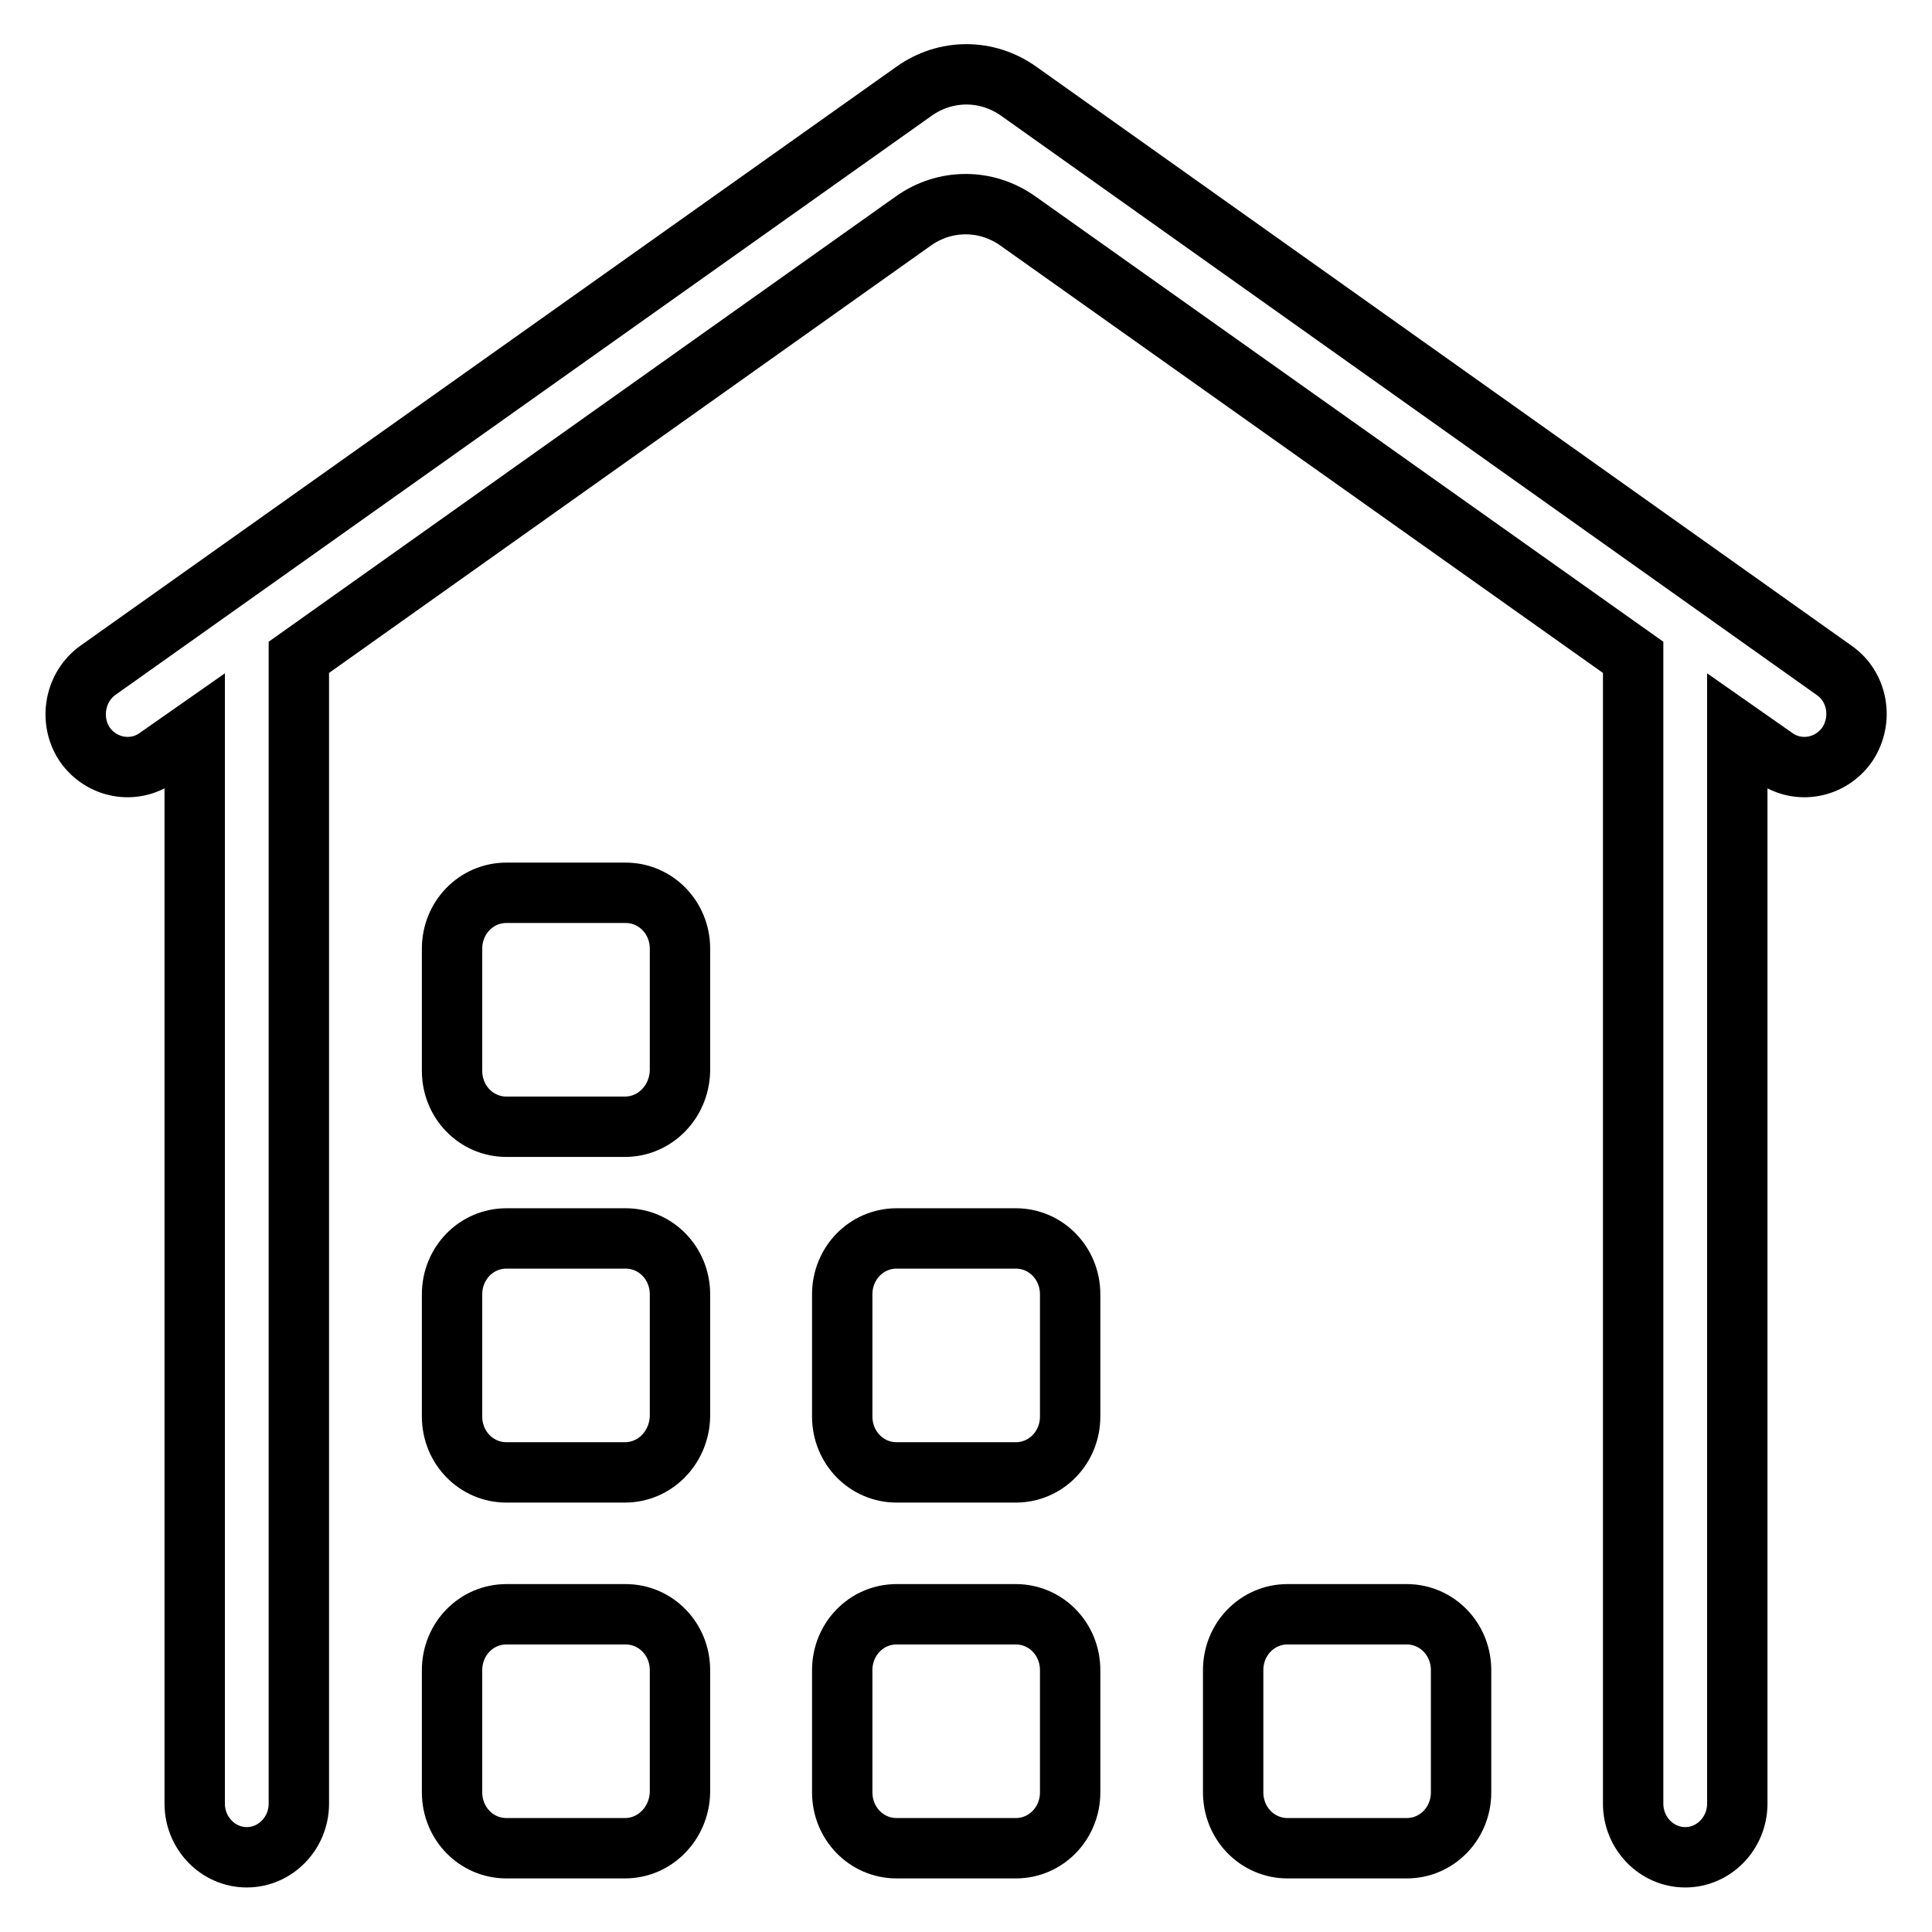
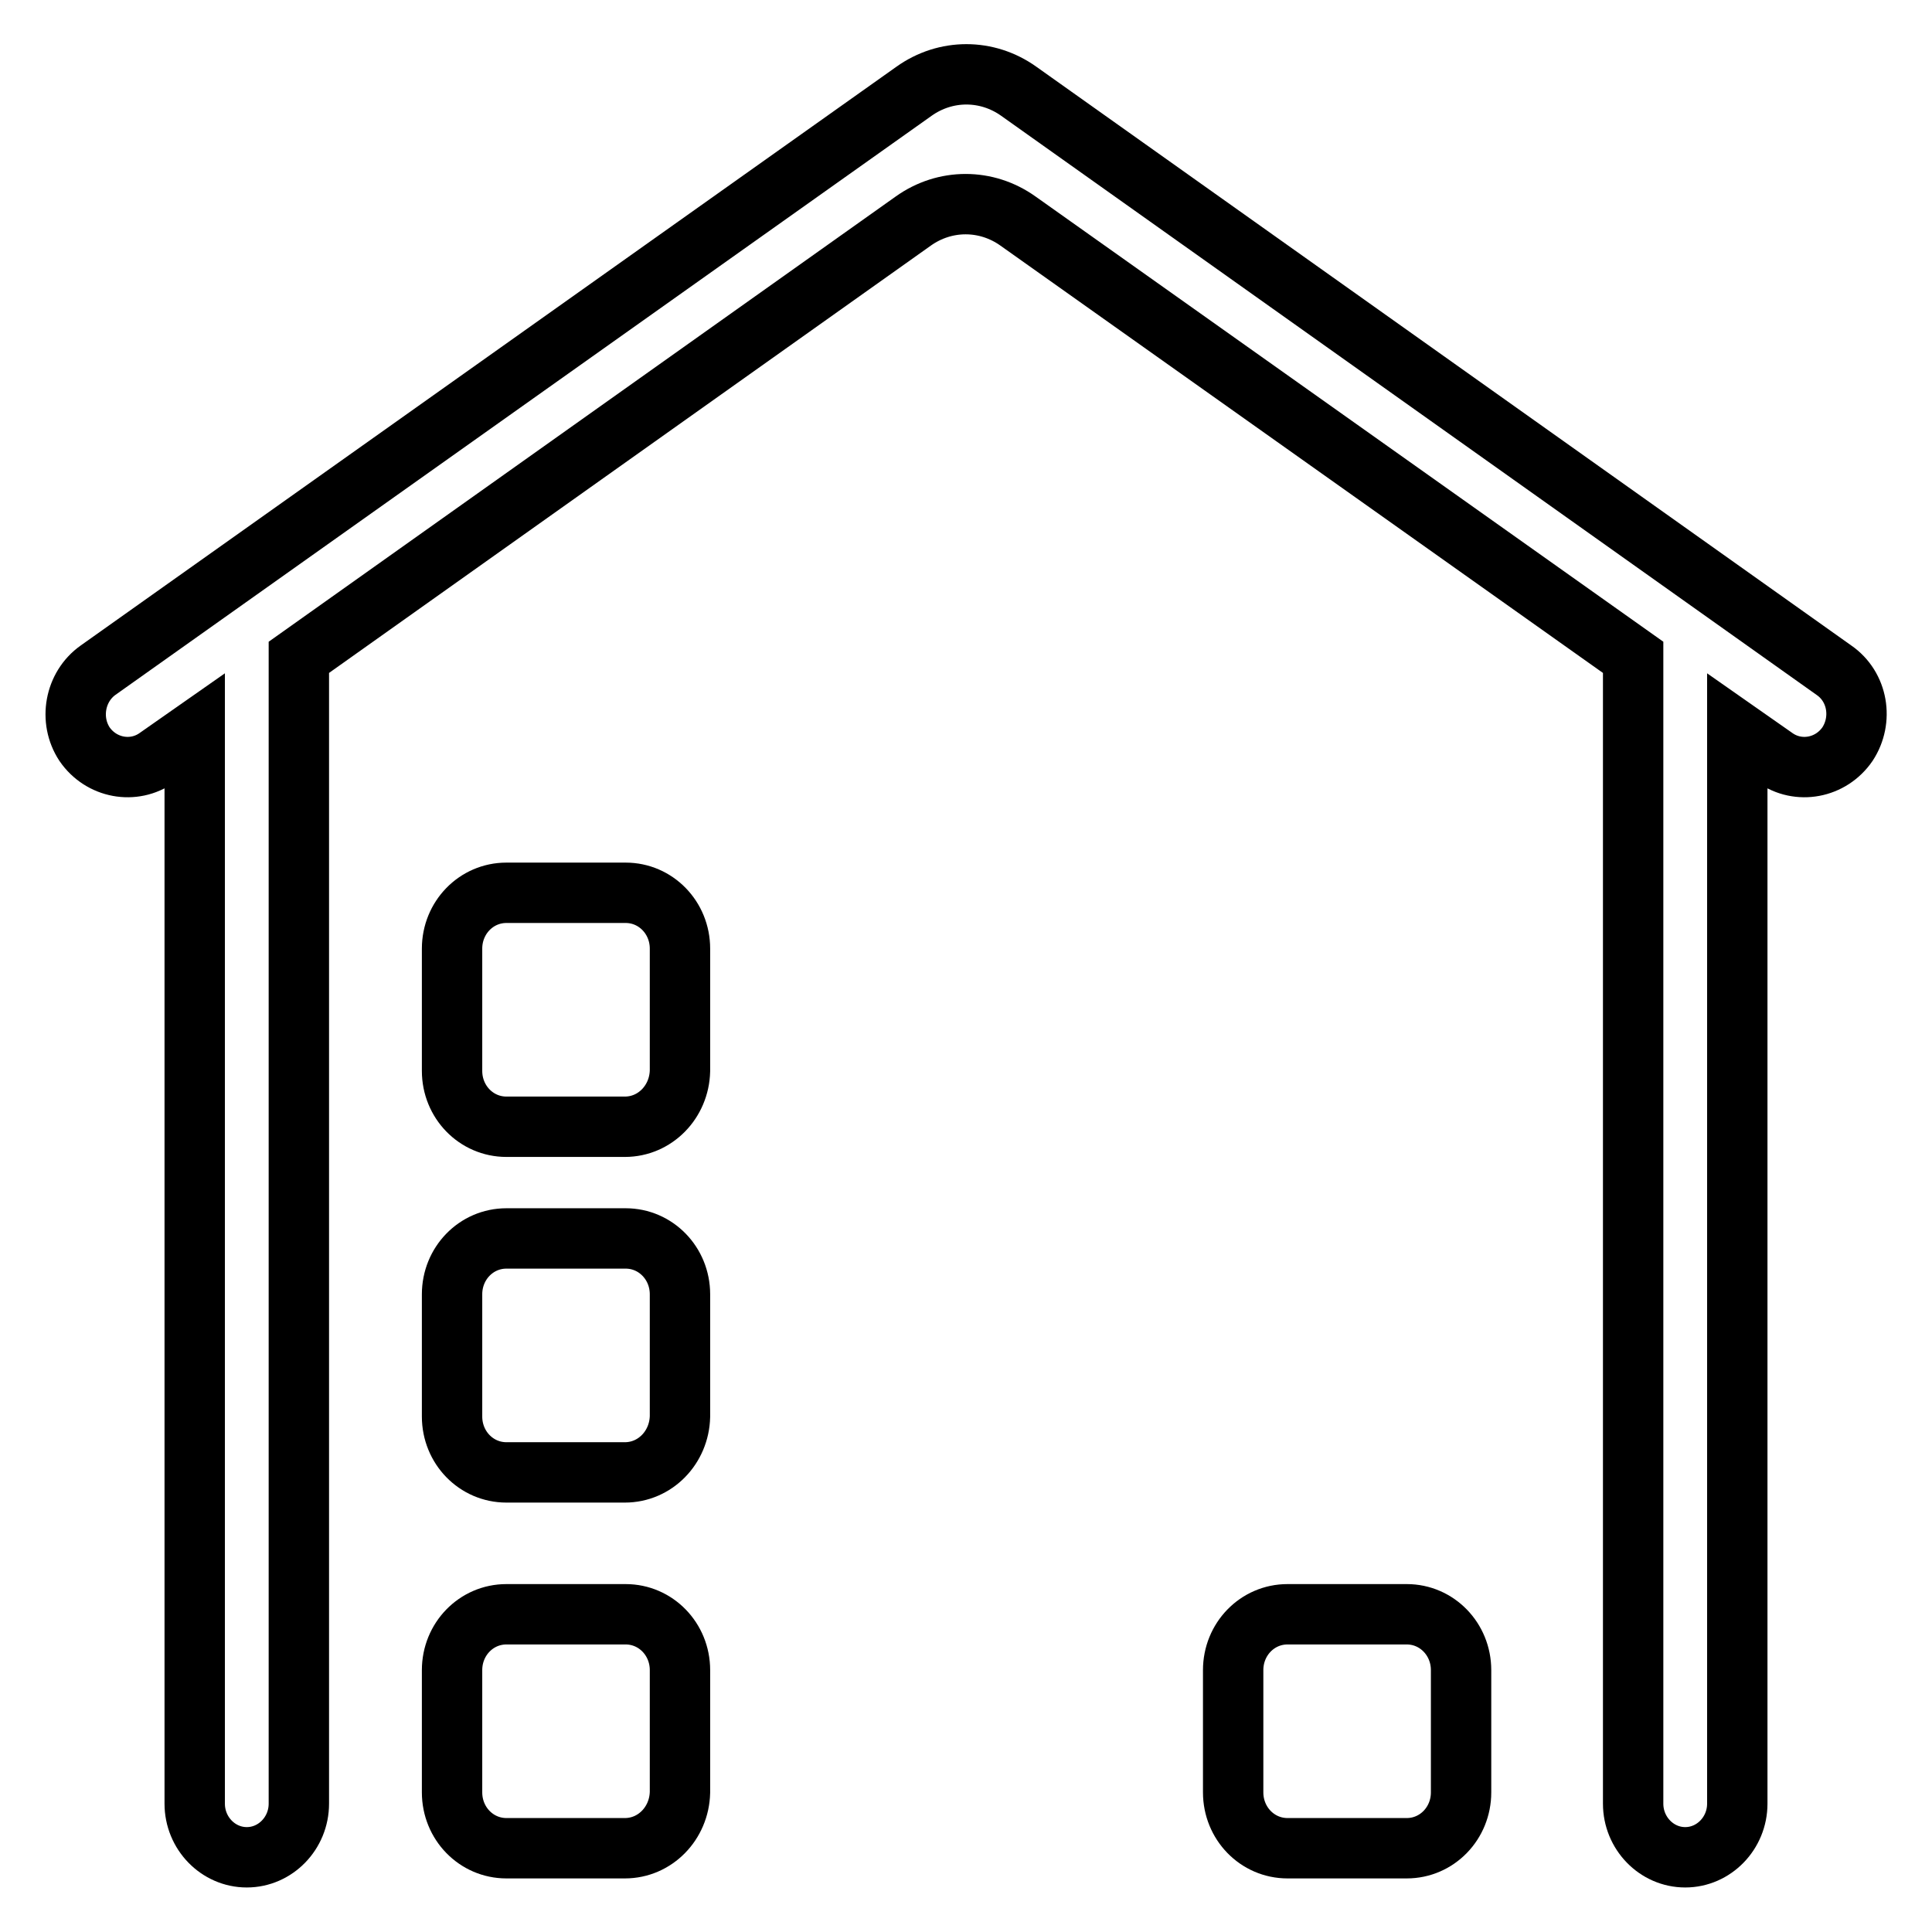
<svg xmlns="http://www.w3.org/2000/svg" version="1.1" x="0px" y="0px" viewBox="0 0 256 256" enable-background="new 0 0 256 256" xml:space="preserve">
  <g>
    <g>
      <path stroke-width="8" fill-opacity="0" stroke="#000000" d="M243,88.8L135,12.1c-4.2-3-9.7-3-13.9,0L13,88.8c-3.1,2.2-3.9,6.6-1.8,9.8l0,0c2.2,3.2,6.5,4,9.6,1.8l5-3.5V239c0,3.9,3.1,7.1,6.9,7.1l0,0c3.8,0,6.9-3.2,6.9-7.1V87.1L121,29.3c4.2-3,9.7-3,13.9,0l81.5,57.8V239c0,3.9,3.1,7.1,6.9,7.1l0,0c3.8,0,6.9-3.2,6.9-7.1V96.9l5,3.5c3.1,2.2,7.4,1.4,9.6-1.8l0,0C246.9,95.4,246.2,91,243,88.8z" />
      <path stroke-width="8" fill-opacity="0" stroke="#000000" d="M82.8,244.9H67.1c-4,0-7.2-3.3-7.2-7.4v-16.2c0-4.1,3.2-7.4,7.2-7.4h15.8c4,0,7.2,3.3,7.2,7.4v16.2C90,241.6,86.8,244.9,82.8,244.9z" />
-       <path stroke-width="8" fill-opacity="0" stroke="#000000" d="M134.6,244.9h-15.8c-4,0-7.2-3.3-7.2-7.4v-16.2c0-4.1,3.2-7.4,7.2-7.4h15.8c4,0,7.2,3.3,7.2,7.4v16.2C141.8,241.6,138.6,244.9,134.6,244.9z" />
      <path stroke-width="8" fill-opacity="0" stroke="#000000" d="M82.8,195.1H67.1c-4,0-7.2-3.3-7.2-7.4v-16.2c0-4.1,3.2-7.4,7.2-7.4h15.8c4,0,7.2,3.3,7.2,7.4v16.2C90,191.8,86.8,195.1,82.8,195.1z" />
      <path stroke-width="8" fill-opacity="0" stroke="#000000" d="M82.8,149.3H67.1c-4,0-7.2-3.3-7.2-7.4v-16.2c0-4.1,3.2-7.4,7.2-7.4h15.8c4,0,7.2,3.3,7.2,7.4v16.2C90,146,86.8,149.3,82.8,149.3z" />
-       <path stroke-width="8" fill-opacity="0" stroke="#000000" d="M134.6,195.1h-15.8c-4,0-7.2-3.3-7.2-7.4v-16.2c0-4.1,3.2-7.4,7.2-7.4h15.8c4,0,7.2,3.3,7.2,7.4v16.2C141.8,191.8,138.6,195.1,134.6,195.1z" />
      <path stroke-width="8" fill-opacity="0" stroke="#000000" d="M186.4,244.9h-15.8c-4,0-7.2-3.3-7.2-7.4v-16.2c0-4.1,3.2-7.4,7.2-7.4h15.8c4,0,7.2,3.3,7.2,7.4v16.2C193.6,241.6,190.4,244.9,186.4,244.9z" />
    </g>
  </g>
</svg>